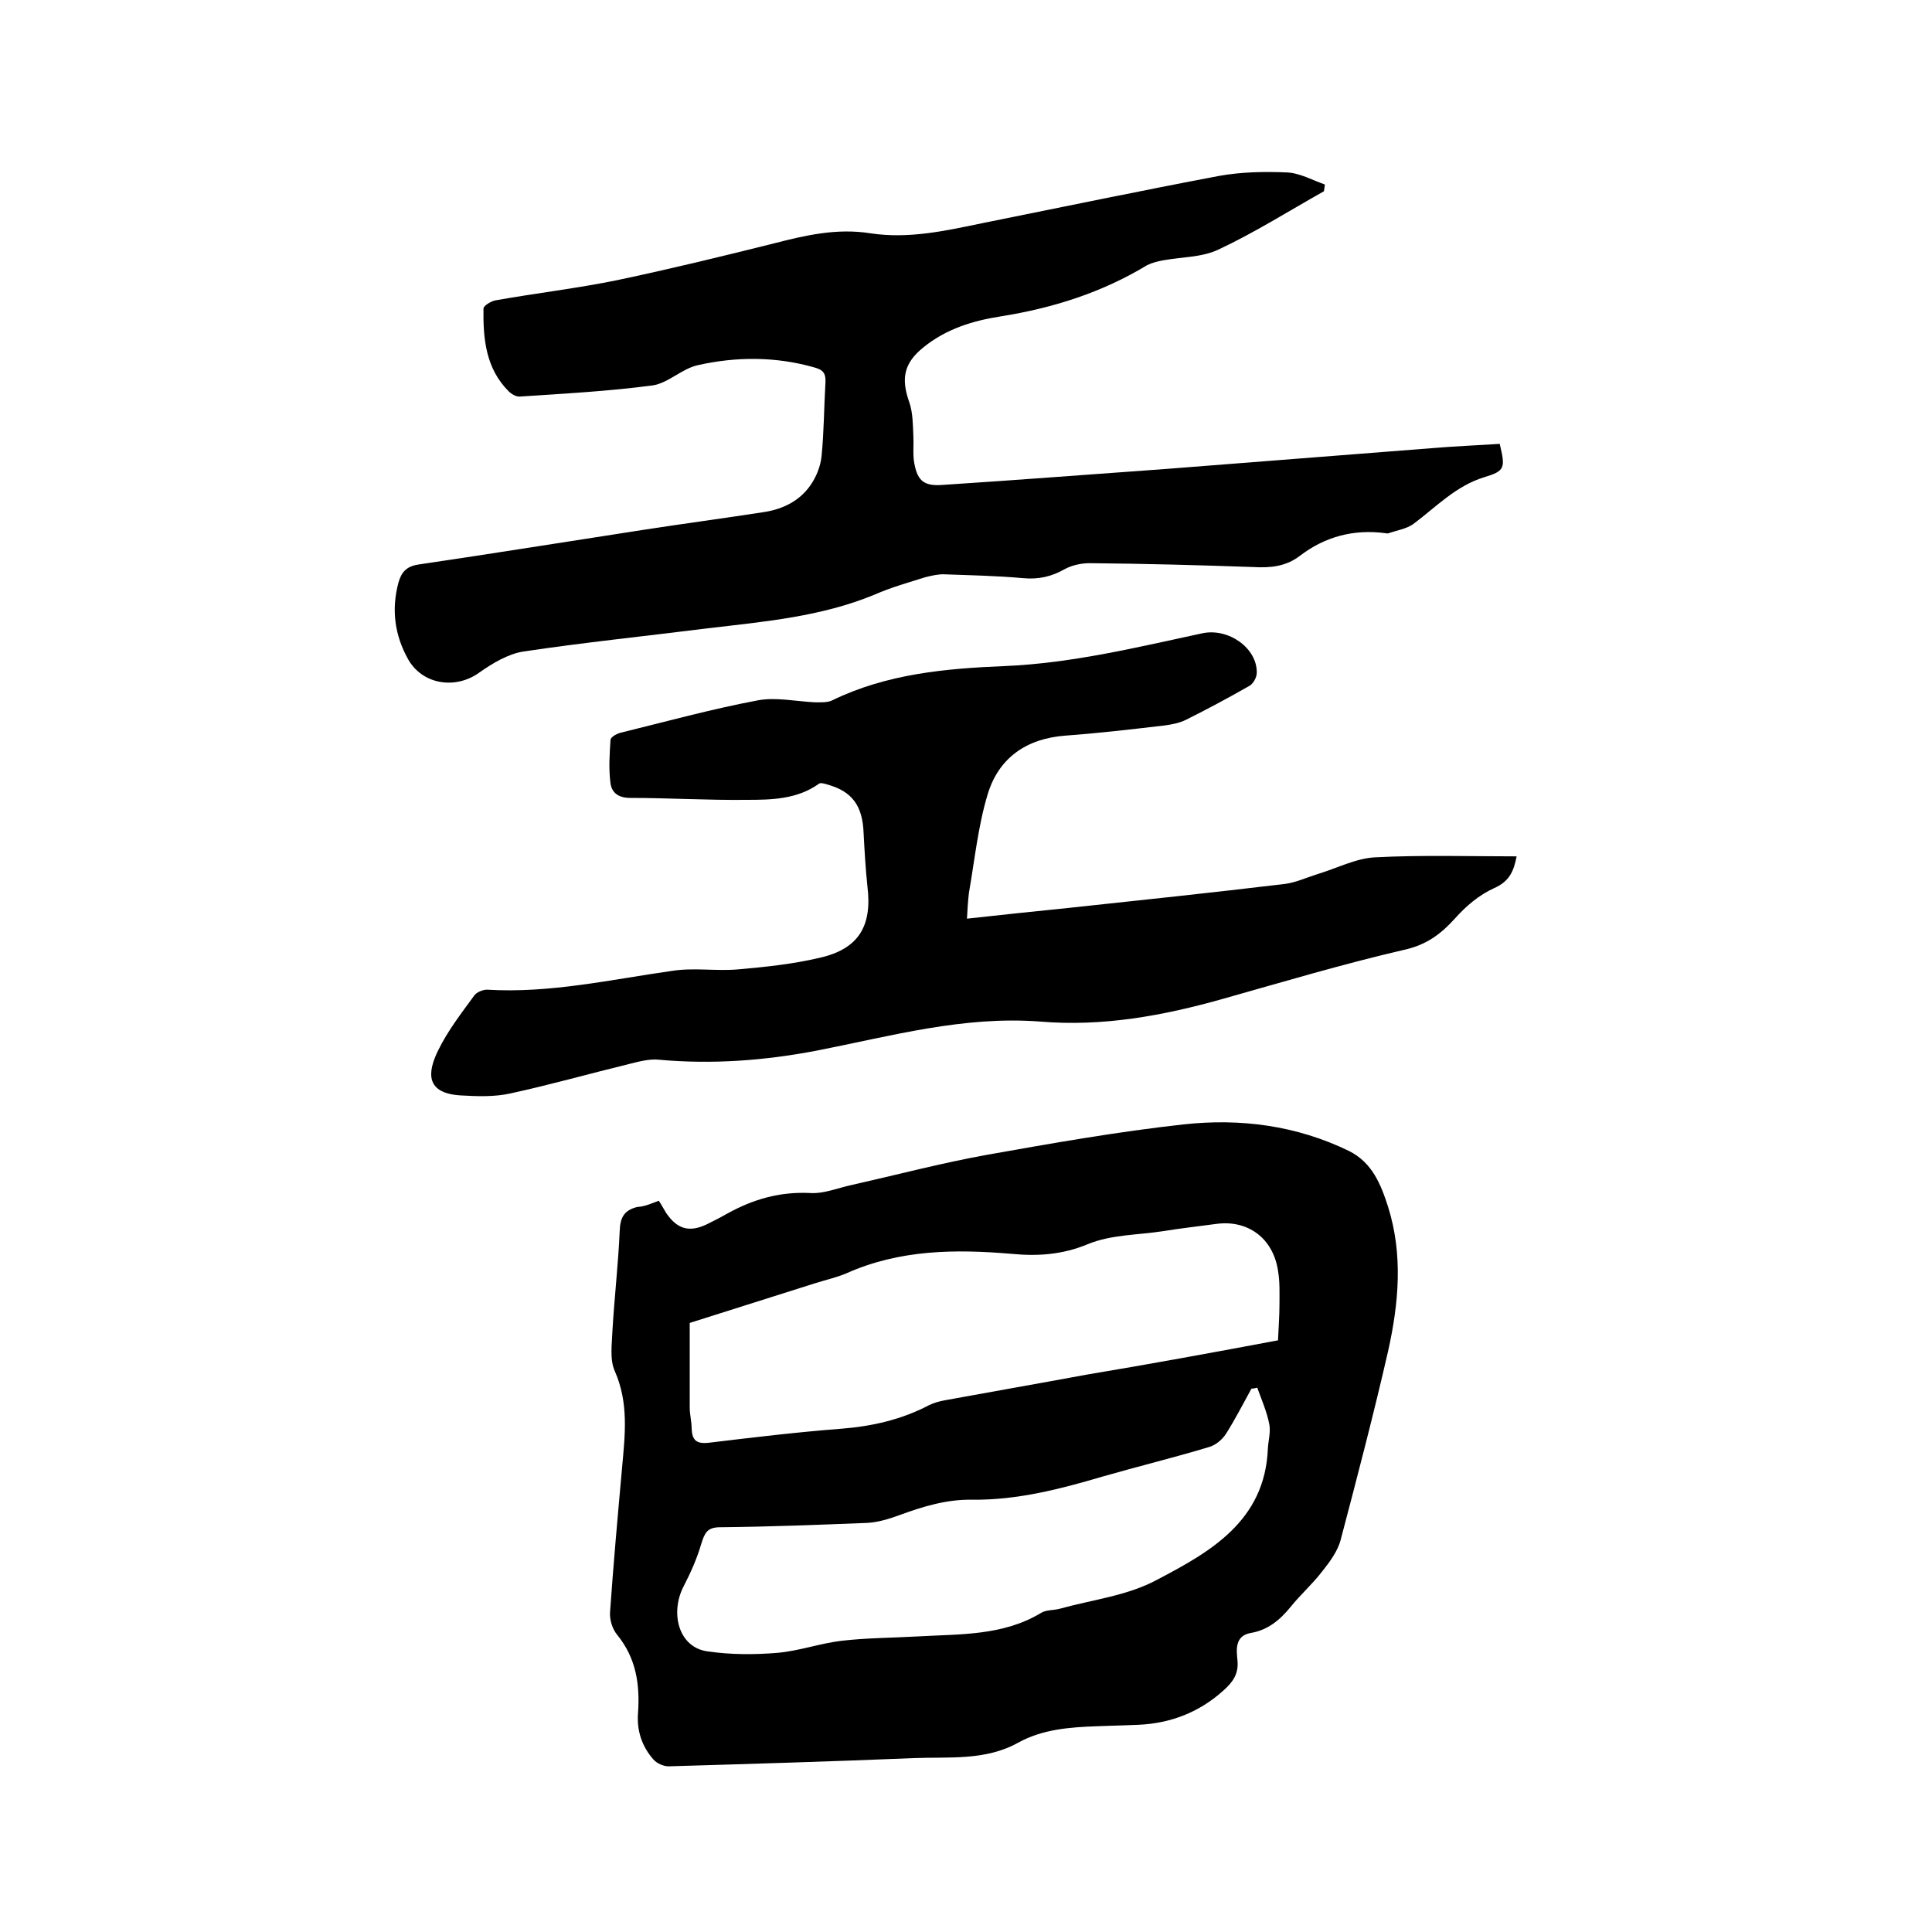
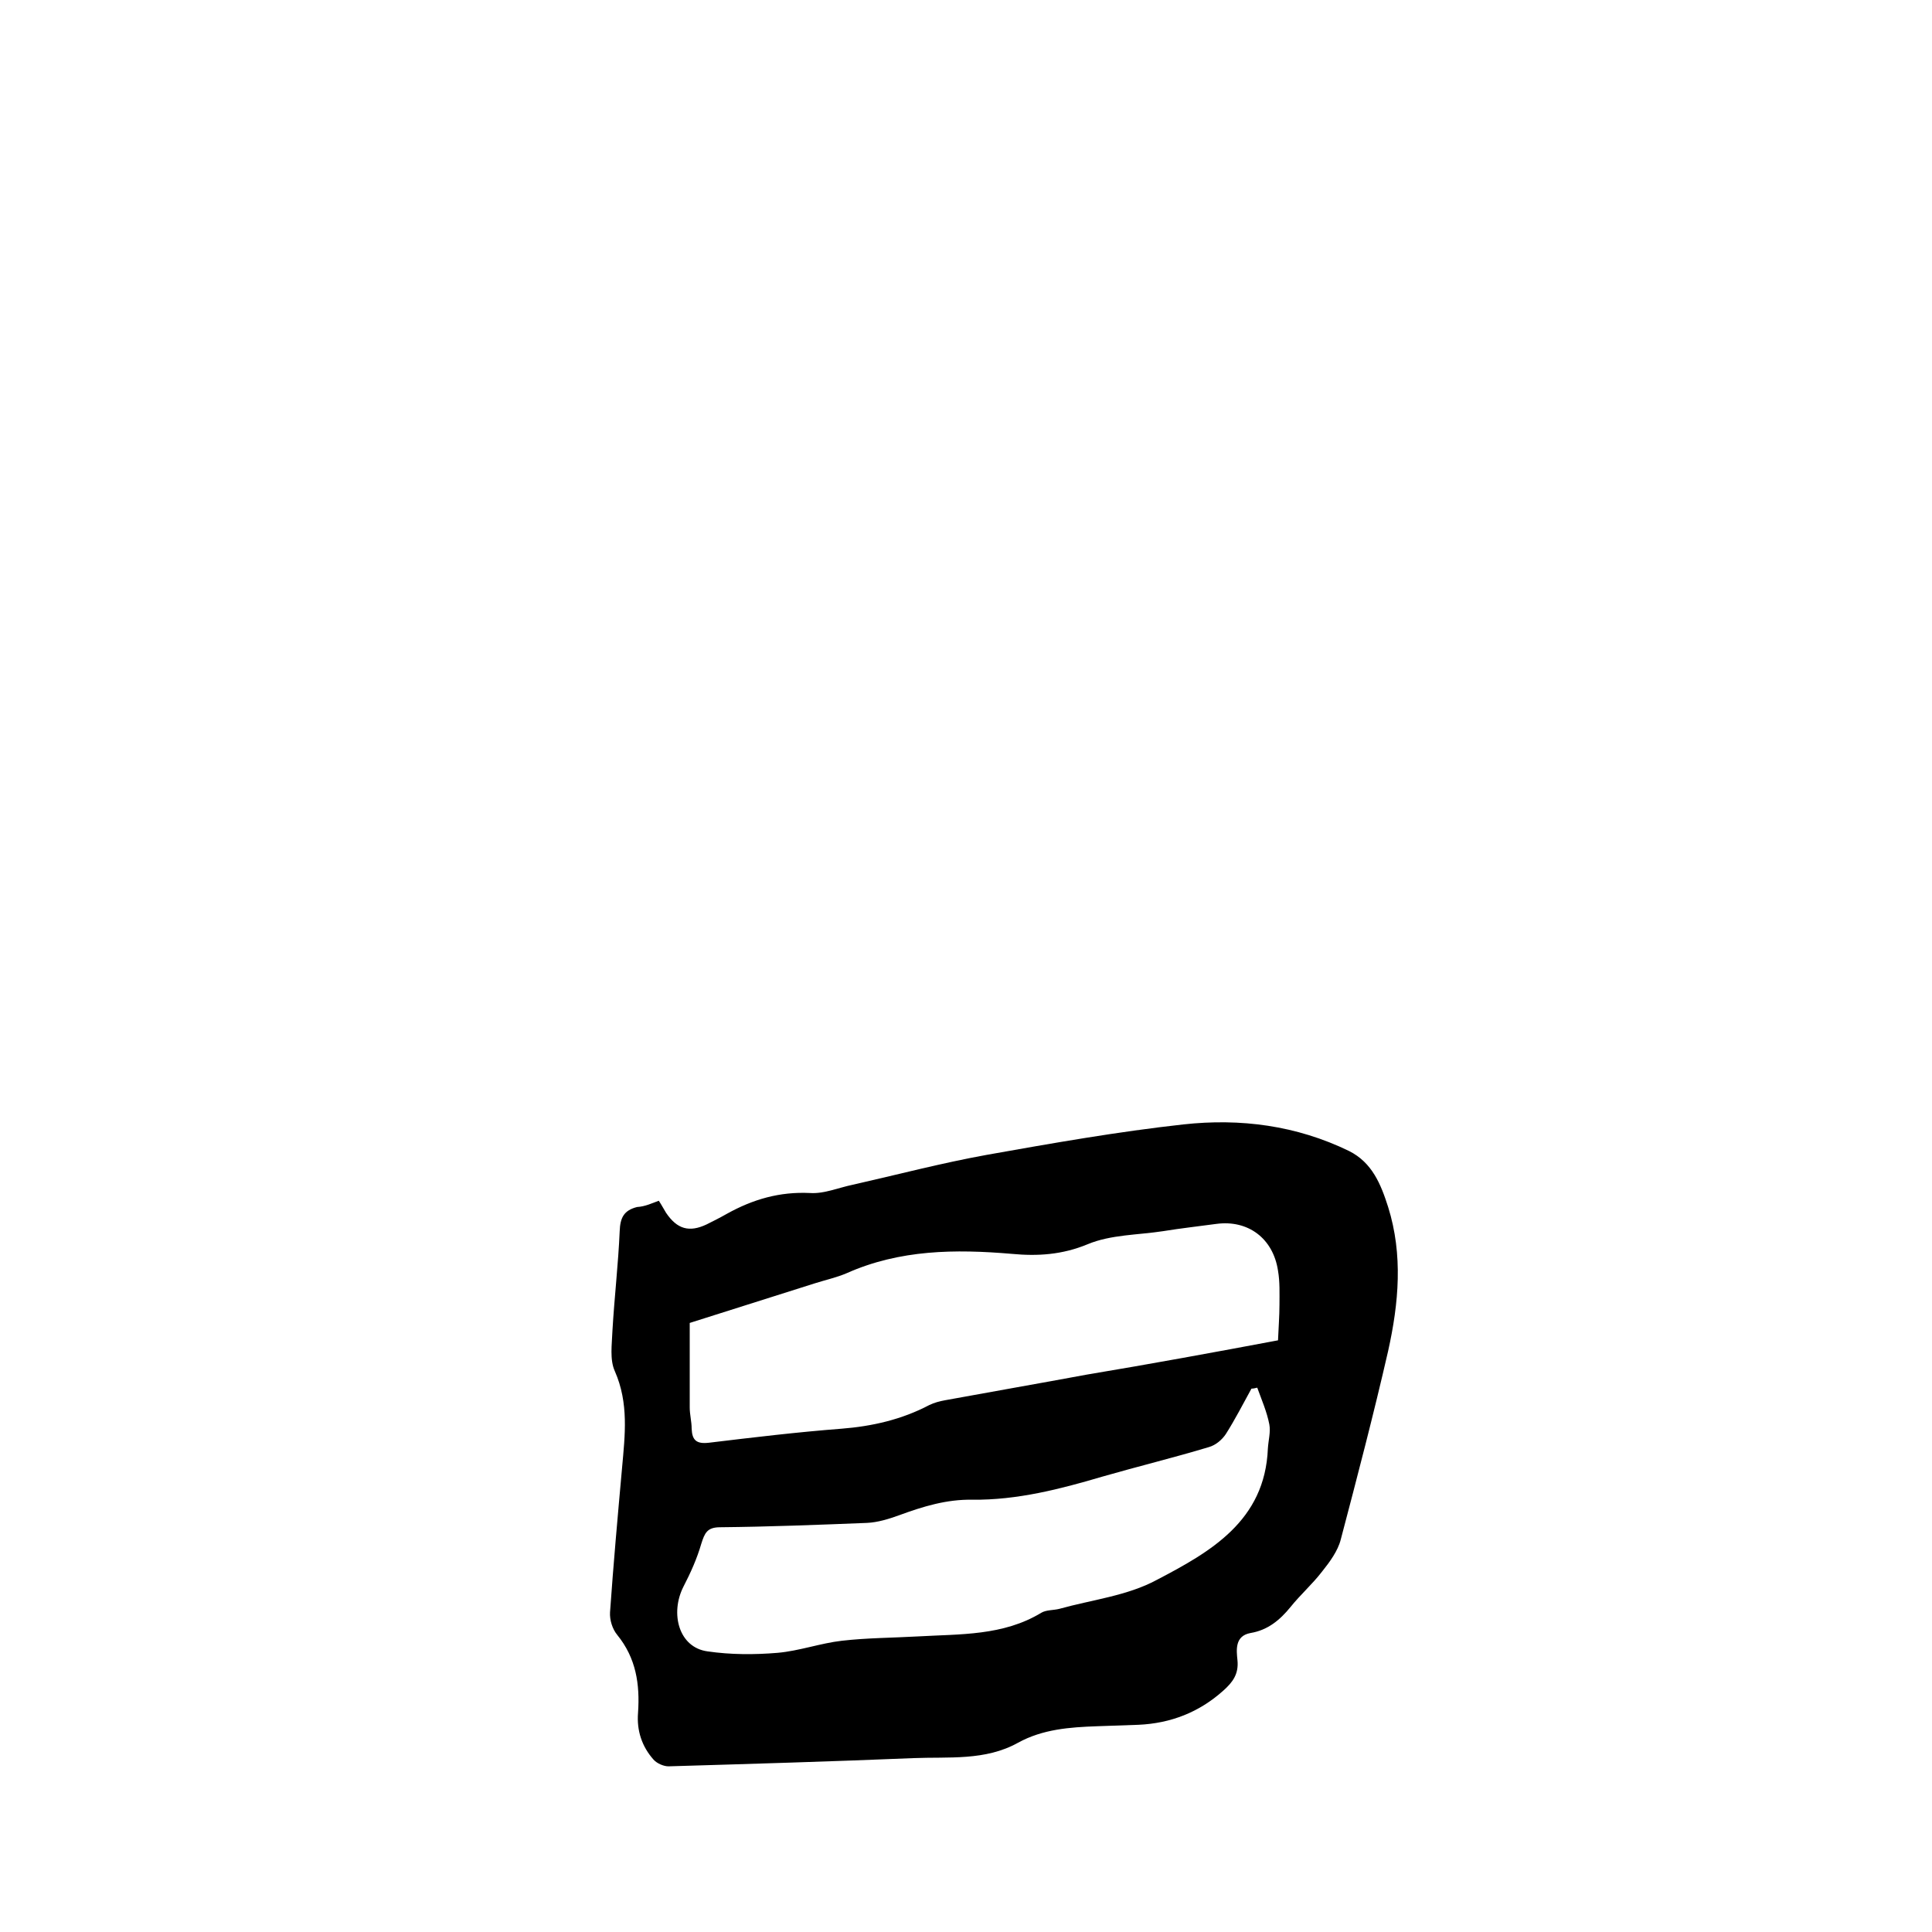
<svg xmlns="http://www.w3.org/2000/svg" enable-background="new 0 0 400 400" viewBox="0 0 400 400">
  <path d="m136.4 248.6c.6.9 1 1.7 1.5 2.5 2.3 3.4 4.8 4.1 8.4 2.4 1.4-.7 2.8-1.4 4.2-2.2 5.4-3 10.9-4.6 17.2-4.3 2.9.2 5.9-1.1 8.8-1.7 9.3-2.1 18.4-4.5 27.8-6.2 13.5-2.4 27.1-4.8 40.7-6.3 11.8-1.3 23.4.2 34.3 5.5 4.8 2.4 6.6 6.9 8.1 11.6 3.1 9.9 2.2 19.9 0 29.8-3 13.1-6.4 26.1-9.8 39-.6 2.4-2.3 4.7-3.9 6.7-2 2.6-4.5 4.8-6.5 7.3-2.2 2.7-4.7 4.8-8.3 5.4-3.3.6-2.9 3.6-2.7 5.6.3 2.9-1 4.6-2.9 6.3-5 4.5-10.9 6.8-17.6 7.1-2.9.1-5.7.2-8.6.3-5.6.2-11.2.6-16.3 3.4-6.8 3.8-14.4 2.9-21.7 3.2-16.9.7-33.8 1.2-50.7 1.7-1 0-2.4-.6-3.1-1.4-2.4-2.7-3.5-6-3.2-9.7.4-5.9-.4-11.3-4.3-16.1-1-1.2-1.6-3.1-1.5-4.7.7-10 1.6-20 2.5-30 .6-6.7 1.4-13.3-1.5-19.9-1.1-2.4-.6-5.6-.5-8.4.4-6.9 1.2-13.7 1.5-20.6.1-2.7.8-4.3 3.6-5 1.7-.1 3.1-.8 4.5-1.3zm128.2 28.9c.1-2.6.3-5 .3-7.4 0-2.3.1-4.7-.3-7-1-6.7-6.2-10.6-12.8-9.7-3.7.5-7.3.9-11 1.5-5.2.8-10.8.7-15.6 2.7-5.3 2.2-10.4 2.5-15.7 2-11.7-1-23.2-.9-34.2 4-2.1.9-4.4 1.4-6.6 2.1-8.8 2.8-17.7 5.6-25.9 8.2v17.5c0 1.5.4 2.9.4 4.4.1 2.4 1 3.2 3.6 2.9 9.1-1.1 18.3-2.2 27.4-2.9 6.4-.5 12.5-1.9 18.2-4.9 1-.5 2.2-.8 3.3-1 9.8-1.8 19.6-3.5 29.3-5.3 13.2-2.2 26.3-4.6 39.6-7.1zm-4.3 9.8c-.4.1-.8.2-1.2.2-1.7 3.1-3.4 6.4-5.3 9.4-.8 1.2-2.1 2.3-3.5 2.7-7.3 2.2-14.7 4-22 6.1-8.8 2.6-17.7 4.9-27 4.8-5.3-.1-10.2 1.4-15.1 3.2-2.2.8-4.5 1.5-6.7 1.6-10.1.4-20.3.8-30.4.9-2.7 0-3.2 1.2-3.9 3.4-.9 3.1-2.2 6-3.7 8.9-2.8 5.5-1 12.6 5 13.4 4.8.7 9.7.7 14.5.3 4.5-.4 8.9-2 13.3-2.5 5.2-.6 10.5-.6 15.8-.9 8.7-.5 17.6-.1 25.5-4.9 1-.6 2.5-.5 3.7-.8 6.8-1.9 14.1-2.7 20.2-6 11.1-5.8 22.4-12.2 23-27.2.1-1.7.6-3.4.3-5-.5-2.6-1.6-5.1-2.5-7.6z" />
-   <path d="m274.1 39.6c-7.3 4.1-14.4 8.6-21.9 12.1-3.4 1.6-7.6 1.5-11.4 2.2-1.1.2-2.3.5-3.3 1-9.4 5.7-19.6 8.9-30.3 10.6-5.8.9-11.3 2.6-16 6.4-4.1 3.3-4.7 6.5-2.9 11.5.7 2.1.7 4.6.8 6.8.1 1.7-.1 3.4.1 5.1.6 4.1 1.9 5.4 5.9 5.1 15.4-1 30.8-2.2 46.2-3.3 18.3-1.4 36.7-2.9 55-4.3 4.7-.4 9.5-.6 14.2-.9 1.2 5 1.1 5.6-3.2 6.9-5.9 1.8-10 6.2-14.7 9.7-1.4 1-3.4 1.3-5.1 1.9-.2.1-.4 0-.6 0-6.6-.9-12.6.7-17.8 4.7-2.9 2.2-6.1 2.5-9.6 2.3-11.3-.4-22.6-.7-33.9-.8-1.7 0-3.6.4-5.1 1.2-2.8 1.6-5.5 2.2-8.7 1.9-5.5-.5-11-.6-16.5-.8-1.2 0-2.5.3-3.7.6-3.5 1.1-7.1 2.1-10.5 3.6-11.1 4.6-22.9 5.6-34.7 7-12.7 1.6-25.4 2.9-38.1 4.8-3.1.5-6.3 2.4-9 4.3-4.9 3.6-11.8 2.6-14.8-2.7-2.8-5-3.5-10.3-2-15.9.6-2.1 1.6-3.3 4-3.7 15.6-2.3 31.1-4.8 46.7-7.2 8.4-1.3 16.7-2.4 25.1-3.7 3.8-.6 7.2-2.3 9.4-5.4 1.3-1.8 2.2-4.1 2.4-6.2.5-5 .5-10.1.8-15.2.1-1.8-.4-2.6-2.2-3.1-8-2.3-16.2-2.3-24.2-.5-3.3.7-6.1 3.7-9.4 4.2-9.1 1.2-18.3 1.7-27.4 2.3-.8.1-1.8-.5-2.4-1.1-4.7-4.7-5.3-10.8-5.2-17.1 0-.6 1.5-1.5 2.4-1.7 8.4-1.5 17-2.5 25.3-4.2 10.9-2.3 21.6-4.9 32.4-7.6 6.6-1.7 13.1-3.2 20-2.1 7.9 1.2 15.5-.5 23.2-2.1 16.4-3.3 32.7-6.7 49.1-9.8 4.5-.8 9.3-.9 13.9-.7 2.7.1 5.3 1.6 7.9 2.5-.1.7-.1 1-.2 1.4z" />
-   <path d="m200.2 190.2c7.1-.8 14-1.5 20.8-2.2 15-1.6 30.1-3.2 45.1-5 2.2-.3 4.4-1.3 6.6-2 4-1.2 8-3.3 12-3.5 9.7-.5 19.4-.2 29.3-.2-.6 3.1-1.5 5.2-4.7 6.6-3.1 1.4-5.9 3.8-8.1 6.3-3 3.3-6 5.5-10.7 6.5-12.5 2.9-24.9 6.6-37.3 10.1s-24.9 5.8-37.9 4.7c-15.8-1.2-30.8 3-46.1 6-10.9 2.1-21.8 2.9-32.8 1.9-2-.2-4.2.4-6.2.9-8.2 2-16.3 4.3-24.6 6.1-3.2.7-6.7.6-10.1.4-7.5-.4-7-4.8-4.8-9.3 2-4.1 4.8-7.7 7.5-11.4.5-.7 1.8-1.2 2.6-1.2 13 .8 25.7-2.1 38.4-3.9 4.5-.7 9.1.1 13.6-.3 5.7-.5 11.4-1.1 16.9-2.4 8-1.8 10.9-6.5 9.9-14.7-.4-3.7-.6-7.4-.8-11.1-.2-5.7-2.4-8.7-7.6-10.1-.6-.2-1.4-.4-1.7-.1-4.5 3.2-9.8 3.3-14.9 3.3-8 .1-16.1-.4-24.1-.4-2.4 0-3.8-1-4.1-3-.4-3-.2-6 0-9 0-.6 1.3-1.3 2.1-1.5 9.4-2.3 18.8-4.9 28.4-6.7 3.7-.7 7.8.2 11.7.4 1.2 0 2.7.1 3.7-.4 11.3-5.5 23.5-6.6 35.8-7.1 13.9-.6 27.4-3.9 40.9-6.8 5.4-1.1 11.3 3.1 11.2 8.2 0 1-.8 2.4-1.7 2.8-4.2 2.4-8.5 4.7-12.9 6.9-1.4.7-3 1-4.5 1.2-6.8.8-13.7 1.6-20.5 2.1-8.1.6-13.8 4.6-16.1 12.1-2 6.6-2.7 13.6-3.9 20.5-.2 1.8-.3 3.3-.4 5.3z" />
</svg>